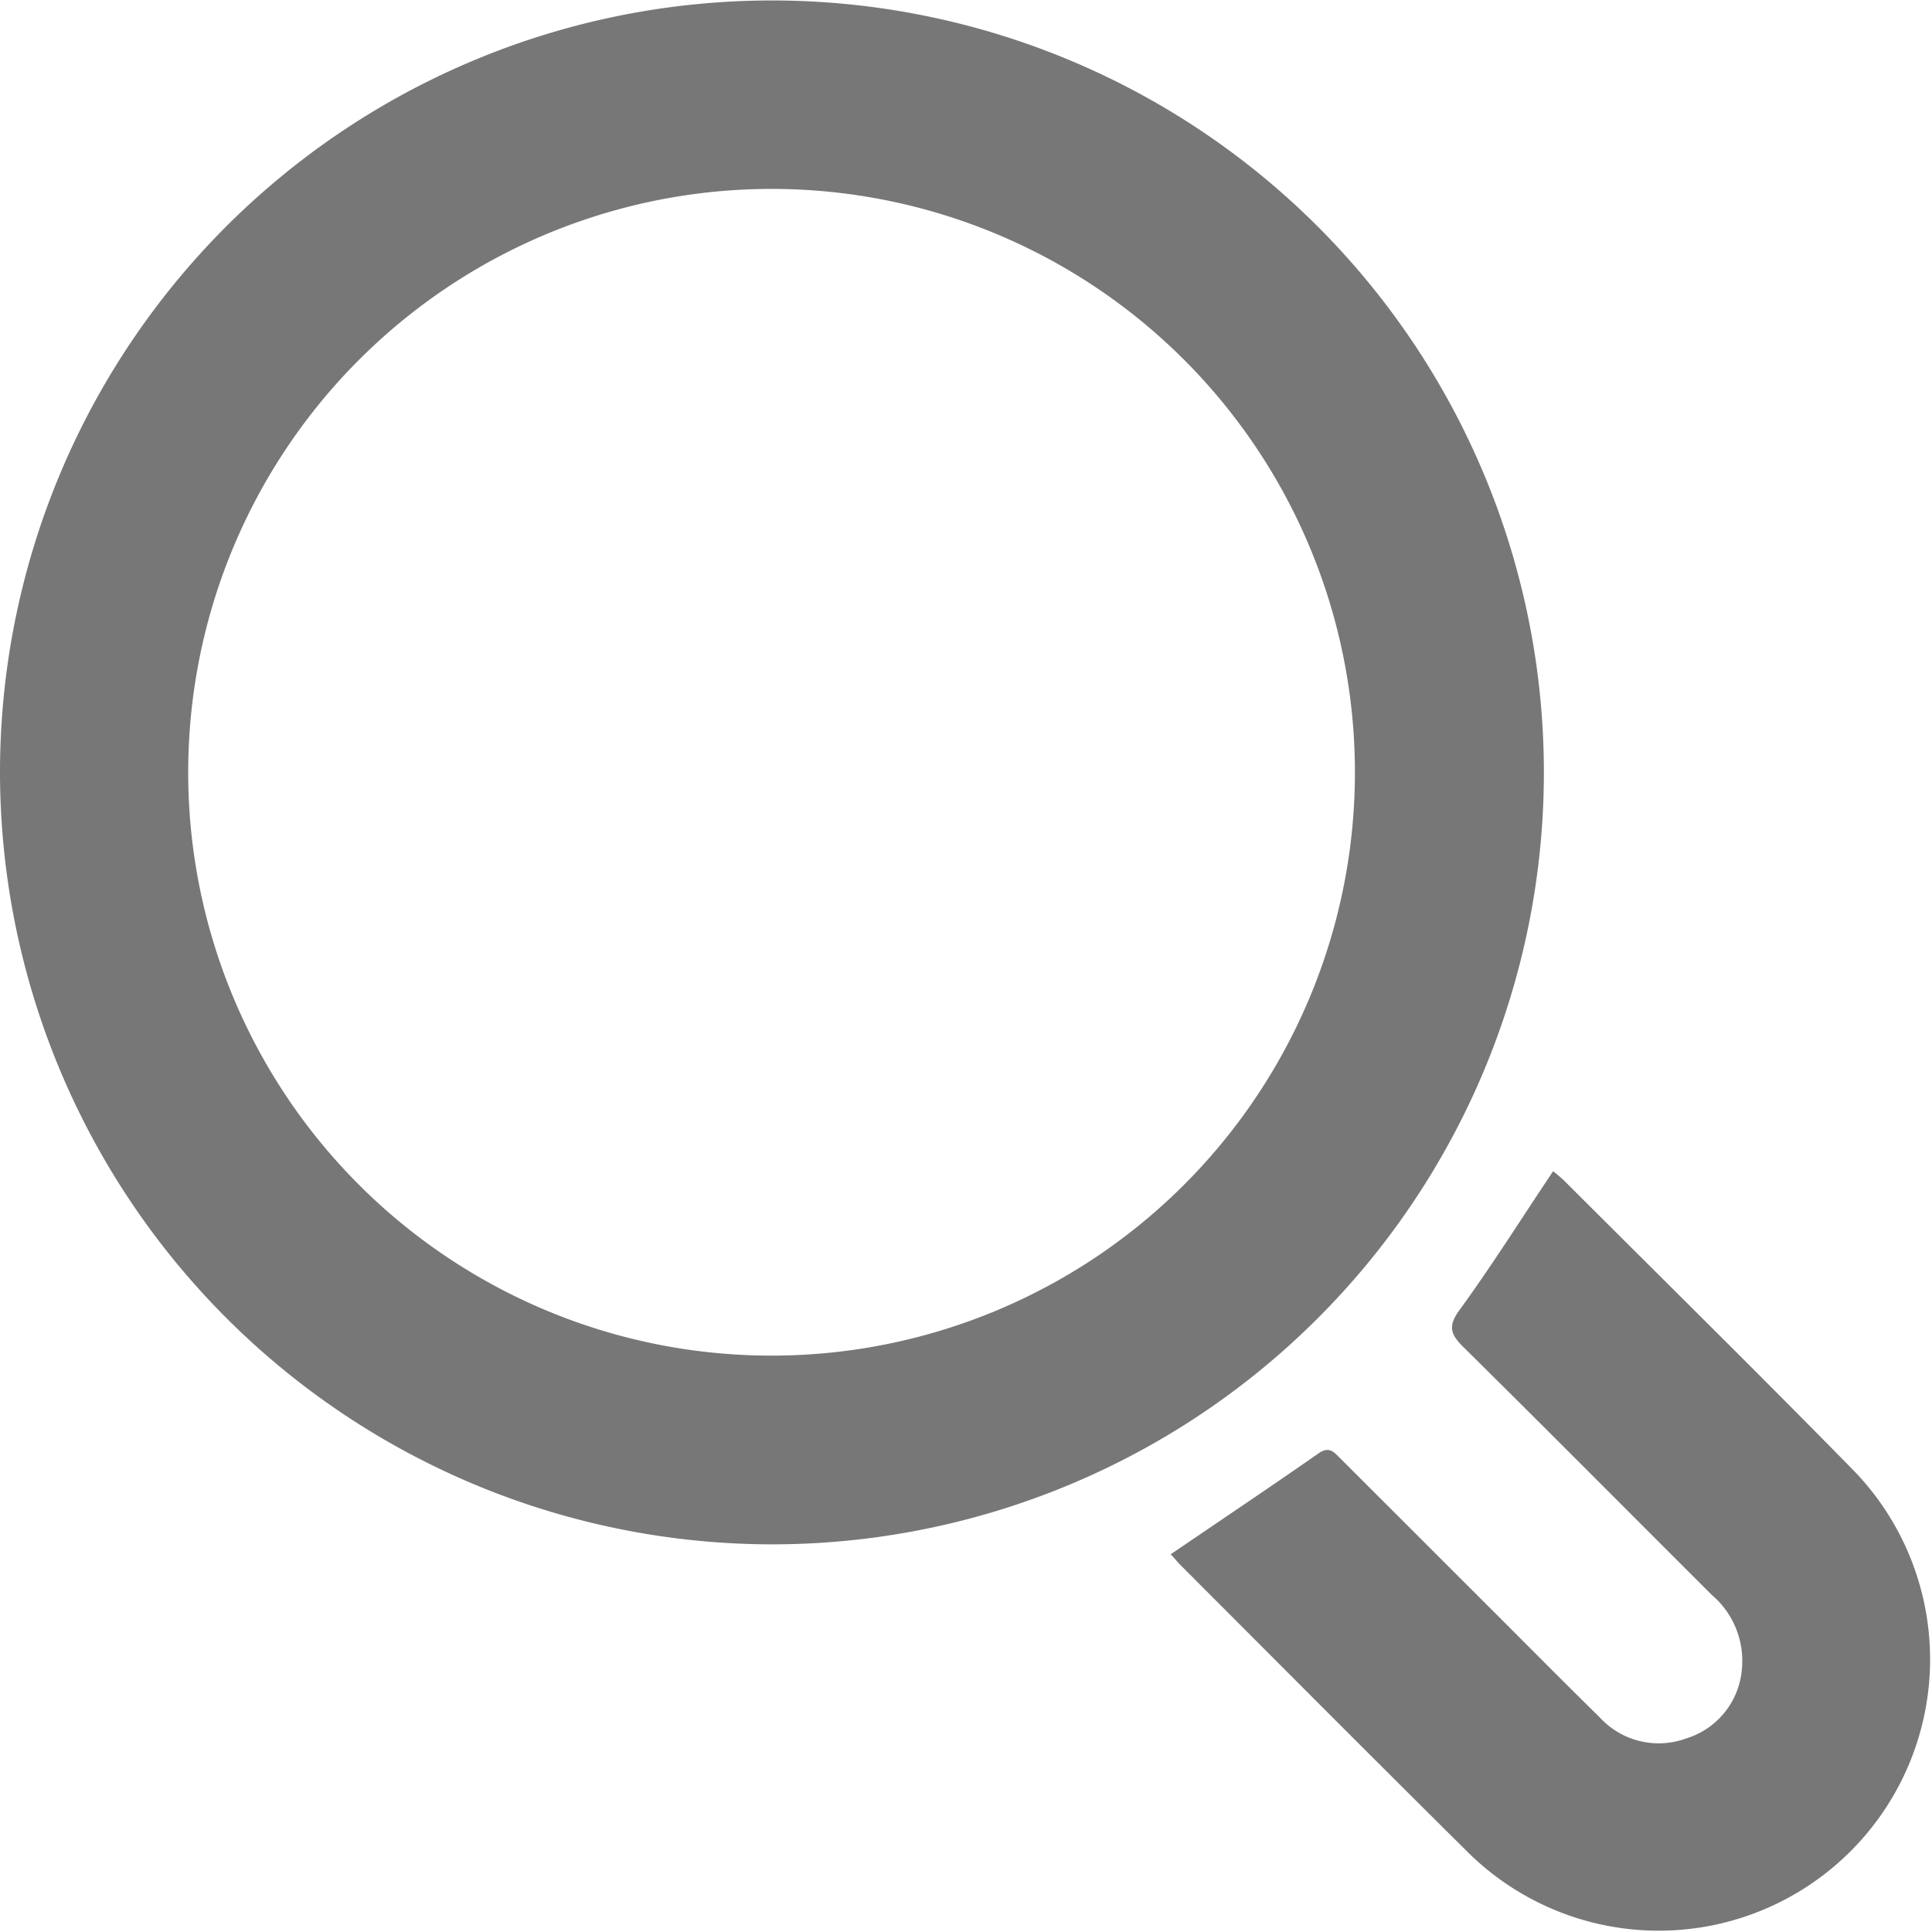
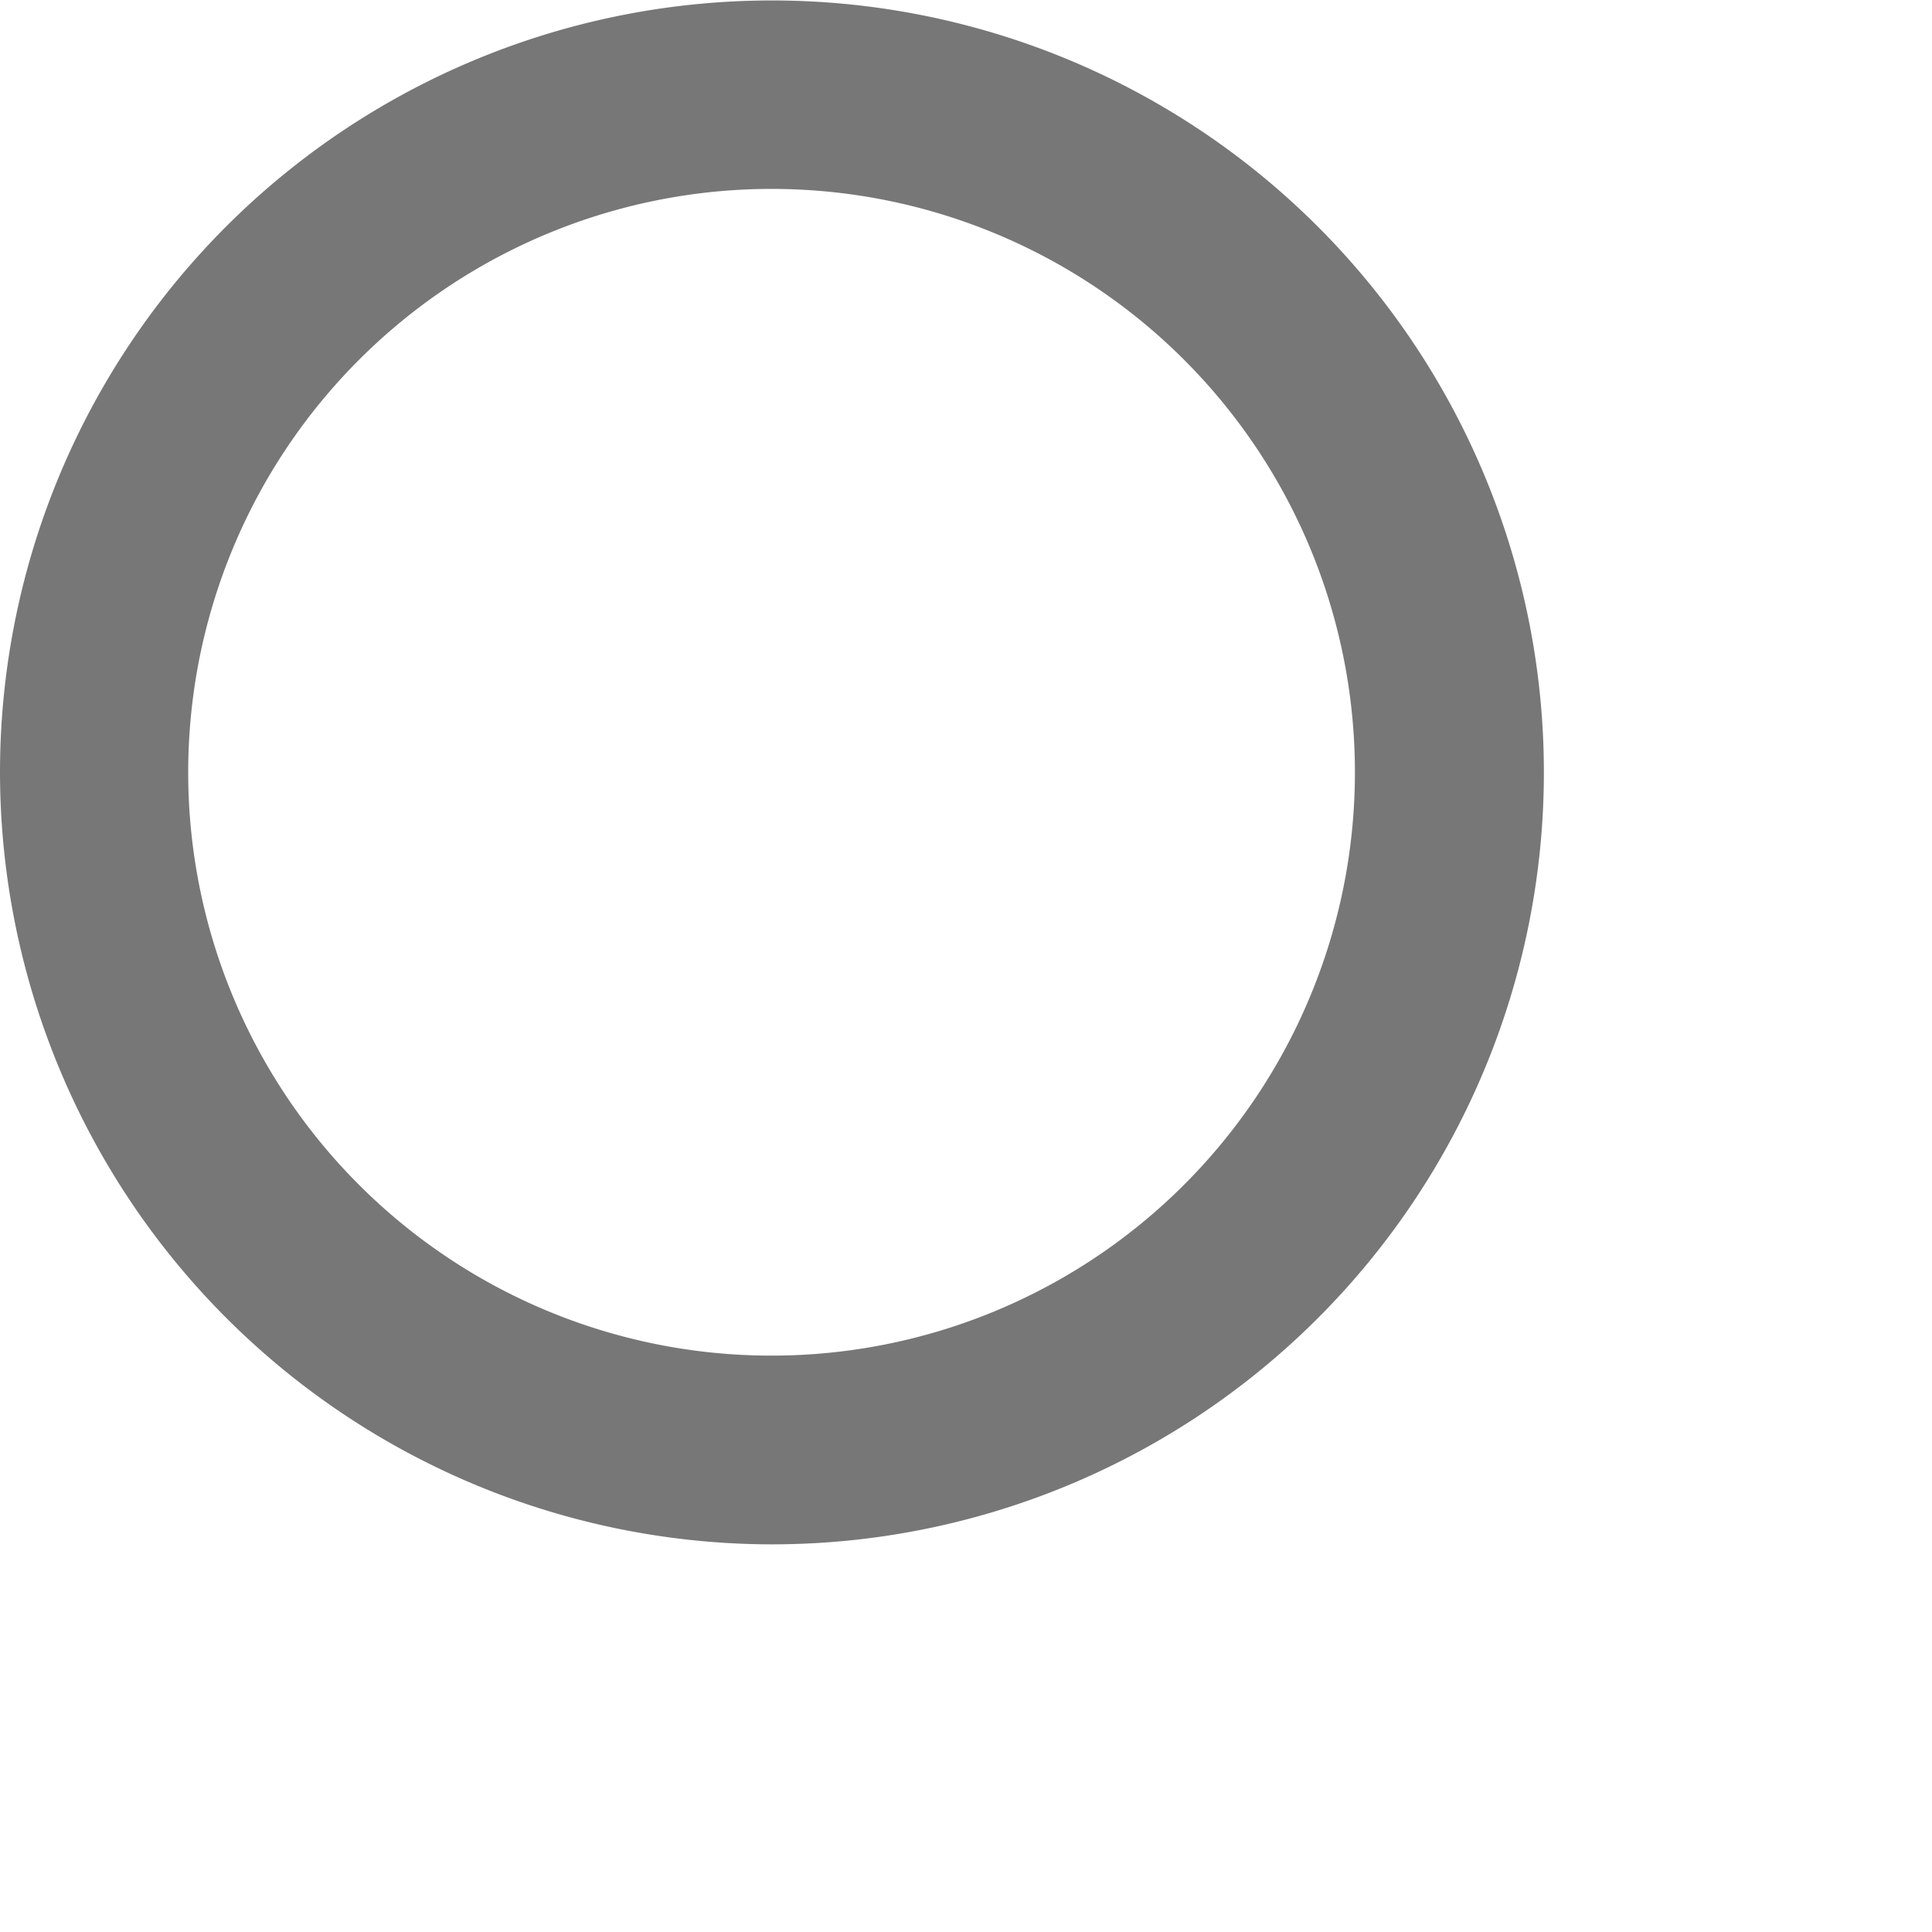
<svg xmlns="http://www.w3.org/2000/svg" data-name="Group 1949" width="18" height="18.001" viewBox="0 0 18 18.001">
  <path data-name="Path 1122" d="M85.224 50.224a7.192 7.192 0 1 1 7.123 7.2 7.2 7.2 0 0 1-7.123-7.2zm7.183 5.442a5.435 5.435 0 1 0-5.427-5.6 5.433 5.433 0 0 0 5.427 5.6z" transform="translate(-85.224 -43.036)" style="fill:#777" />
-   <path data-name="Path 1123" d="M95.389 56.775c.47-.32.927-.626 1.377-.94.108-.076.153 0 .212.055l1.455 1.454c.317.317.631.634.95.947a.745.745 0 0 0 .808.2.738.738 0 0 0 .52-.649.805.805 0 0 0-.279-.687c-.771-.769-1.539-1.543-2.314-2.309-.126-.123-.148-.2-.032-.355.3-.413.574-.849.866-1.285a1.269 1.269 0 0 1 .106.091c.893.892 1.791 1.777 2.674 2.677a2.528 2.528 0 1 1-3.592 3.559c-.887-.879-1.768-1.765-2.651-2.649-.039-.038-.074-.084-.1-.109z" transform="translate(-84.482 -42.294)" style="fill:#777" />
</svg>